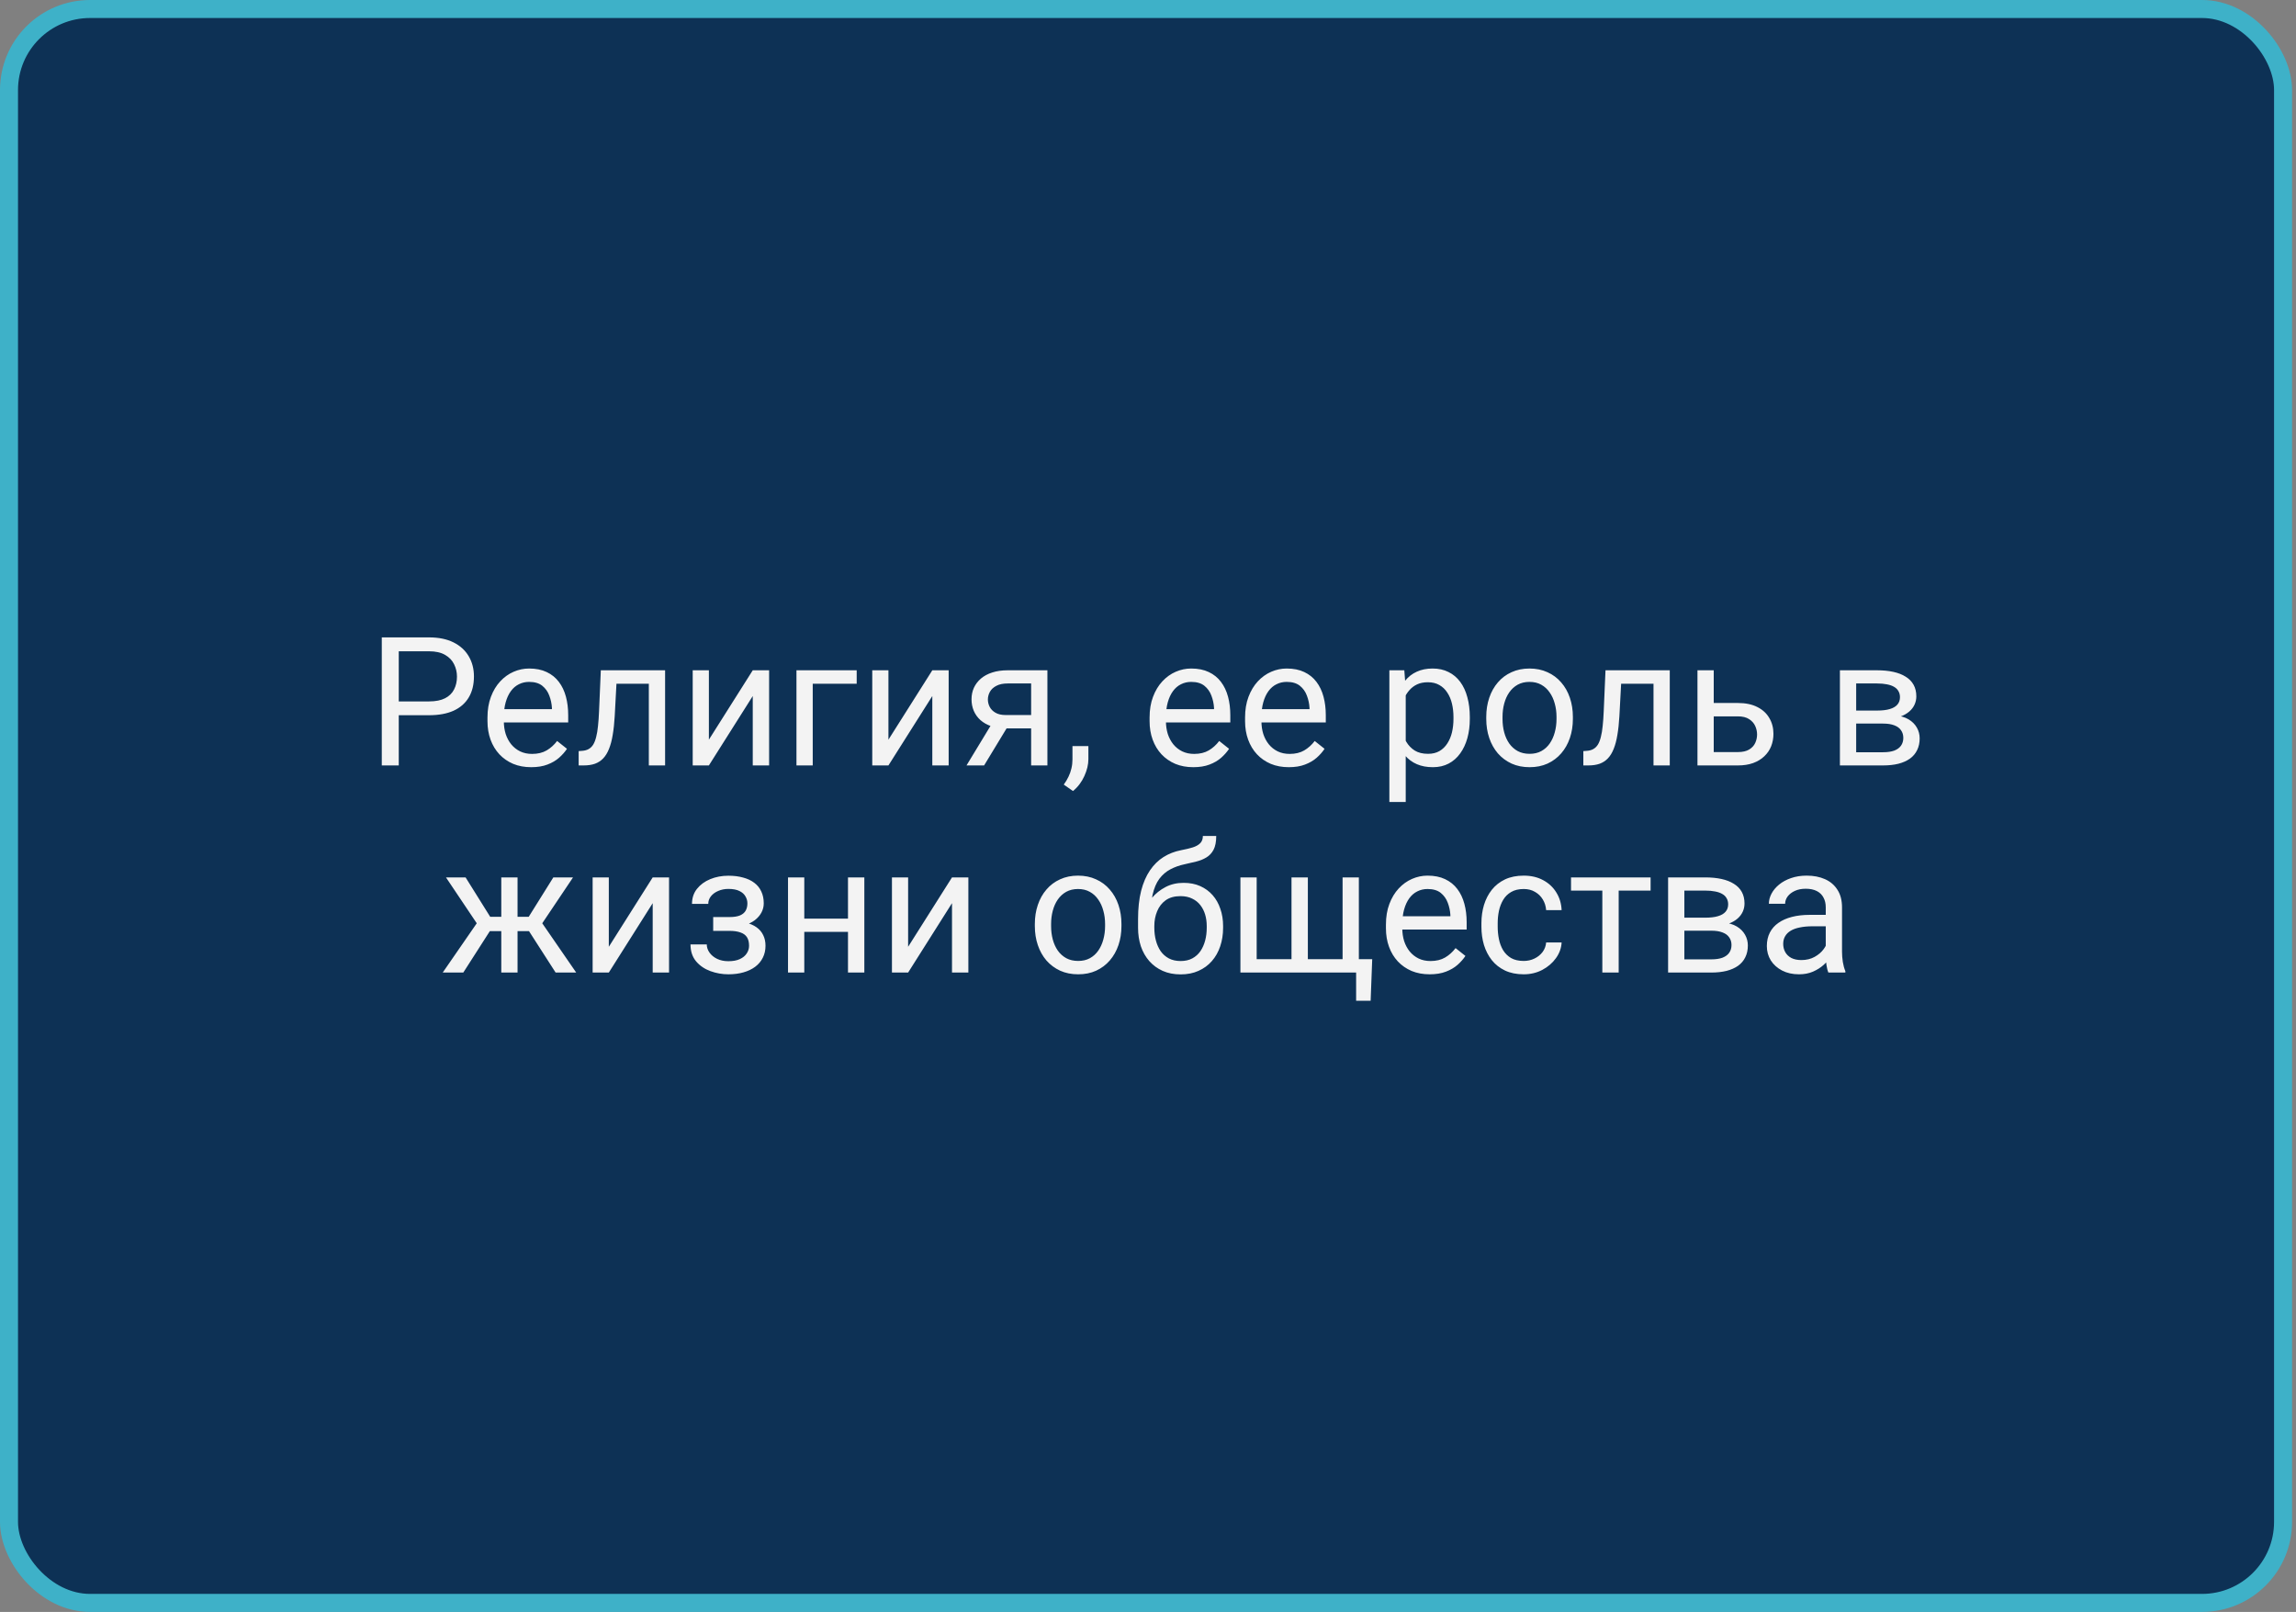
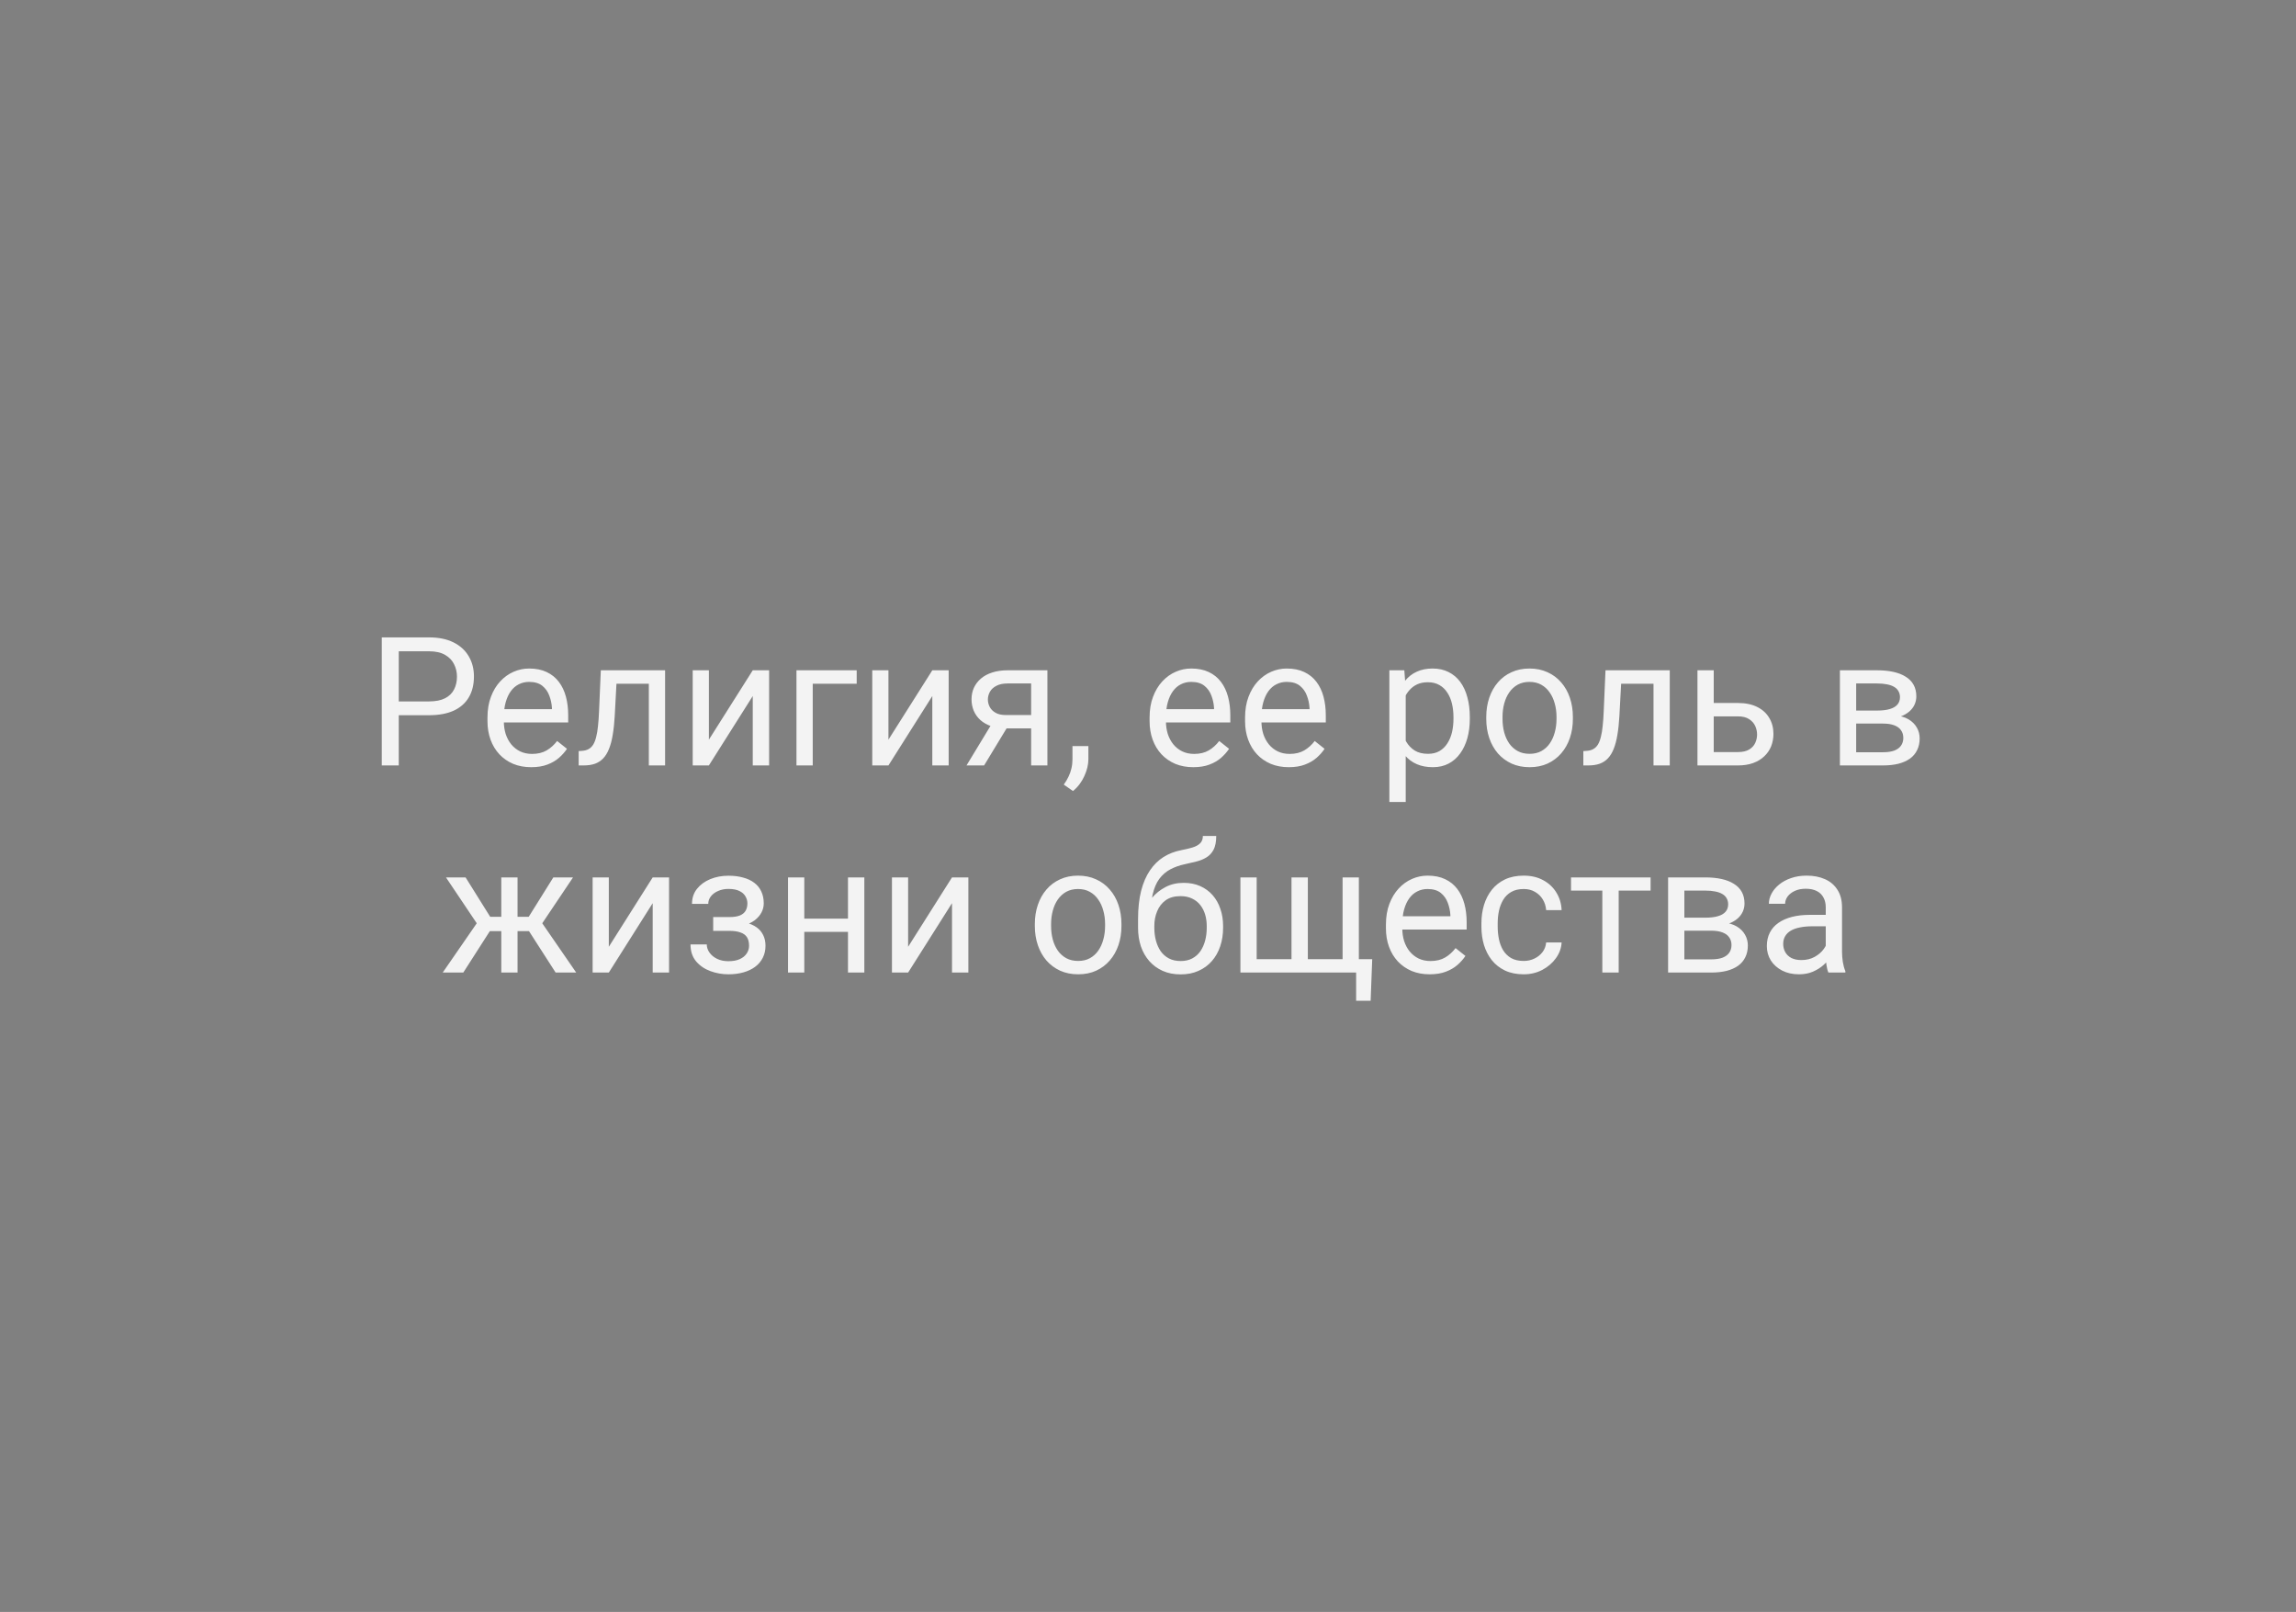
<svg xmlns="http://www.w3.org/2000/svg" width="255" height="179" viewBox="0 0 255 179" fill="none">
  <rect x="0" y="0" width="255" height="179" fill="#808080" stroke="none" />
-   <rect x="1" y="1" width="252.564" height="177" rx="9" fill="#0D3155" stroke="#3EB1C8" stroke-width="2" />
  <path d="M47.647 79.424H43.848V77.891H47.647C48.382 77.891 48.978 77.773 49.434 77.539C49.889 77.305 50.221 76.979 50.43 76.562C50.645 76.146 50.752 75.671 50.752 75.137C50.752 74.648 50.645 74.189 50.43 73.76C50.221 73.33 49.889 72.985 49.434 72.725C48.978 72.458 48.382 72.324 47.647 72.324H44.287V85H42.402V70.781H47.647C48.721 70.781 49.629 70.967 50.371 71.338C51.113 71.709 51.676 72.223 52.06 72.881C52.445 73.532 52.637 74.277 52.637 75.117C52.637 76.029 52.445 76.807 52.06 77.451C51.676 78.096 51.113 78.587 50.371 78.926C49.629 79.258 48.721 79.424 47.647 79.424ZM58.994 85.195C58.258 85.195 57.591 85.072 56.992 84.824C56.4 84.57 55.889 84.216 55.459 83.76C55.036 83.304 54.71 82.764 54.482 82.139C54.255 81.514 54.141 80.83 54.141 80.088V79.678C54.141 78.818 54.268 78.053 54.522 77.383C54.775 76.706 55.12 76.133 55.557 75.664C55.993 75.195 56.488 74.841 57.041 74.6C57.594 74.359 58.167 74.238 58.76 74.238C59.515 74.238 60.166 74.368 60.713 74.629C61.266 74.889 61.719 75.254 62.07 75.723C62.422 76.185 62.682 76.732 62.852 77.363C63.021 77.988 63.105 78.672 63.105 79.414V80.225H55.215V78.75H61.299V78.613C61.273 78.144 61.175 77.689 61.006 77.246C60.843 76.803 60.583 76.439 60.225 76.152C59.867 75.866 59.378 75.723 58.76 75.723C58.35 75.723 57.972 75.811 57.627 75.986C57.282 76.156 56.986 76.409 56.738 76.748C56.491 77.087 56.299 77.5 56.162 77.988C56.025 78.477 55.957 79.04 55.957 79.678V80.088C55.957 80.589 56.025 81.061 56.162 81.504C56.305 81.94 56.51 82.324 56.777 82.656C57.051 82.988 57.38 83.249 57.764 83.438C58.154 83.626 58.597 83.721 59.092 83.721C59.73 83.721 60.27 83.591 60.713 83.33C61.156 83.07 61.543 82.721 61.875 82.285L62.969 83.154C62.741 83.499 62.451 83.828 62.1 84.141C61.748 84.453 61.315 84.707 60.801 84.902C60.293 85.098 59.691 85.195 58.994 85.195ZM72.275 74.434V75.928H67.168V74.434H72.275ZM73.867 74.434V85H72.061V74.434H73.867ZM66.728 74.434H68.545L68.272 79.531C68.226 80.319 68.151 81.016 68.047 81.621C67.949 82.22 67.812 82.734 67.637 83.164C67.467 83.594 67.253 83.945 66.992 84.219C66.738 84.486 66.432 84.684 66.074 84.814C65.716 84.938 65.303 85 64.834 85H64.268V83.408L64.658 83.379C64.938 83.359 65.176 83.294 65.371 83.184C65.573 83.073 65.742 82.91 65.879 82.695C66.016 82.474 66.126 82.191 66.211 81.846C66.302 81.501 66.37 81.091 66.416 80.615C66.468 80.14 66.507 79.587 66.533 78.955L66.728 74.434ZM78.731 82.139L83.603 74.434H85.42V85H83.603V77.295L78.731 85H76.934V74.434H78.731V82.139ZM95.147 74.434V75.928H90.264V85H88.457V74.434H95.147ZM98.672 82.139L103.545 74.434H105.361V85H103.545V77.295L98.672 85H96.875V74.434H98.672V82.139ZM110.4 79.961H112.354L109.297 85H107.344L110.4 79.961ZM111.914 74.434H116.328V85H114.521V75.898H111.914C111.4 75.898 110.98 75.986 110.654 76.162C110.329 76.331 110.091 76.553 109.941 76.826C109.792 77.1 109.717 77.383 109.717 77.676C109.717 77.962 109.785 78.239 109.922 78.506C110.059 78.766 110.273 78.981 110.566 79.15C110.859 79.32 111.237 79.404 111.699 79.404H115.01V80.889H111.699C111.094 80.889 110.557 80.807 110.088 80.644C109.619 80.482 109.222 80.257 108.896 79.971C108.571 79.678 108.324 79.336 108.154 78.945C107.985 78.548 107.9 78.118 107.9 77.656C107.9 77.194 107.988 76.768 108.164 76.377C108.346 75.986 108.607 75.644 108.945 75.352C109.29 75.059 109.71 74.834 110.205 74.678C110.706 74.515 111.276 74.434 111.914 74.434ZM120.879 82.852V84.307C120.879 84.899 120.729 85.524 120.43 86.182C120.13 86.846 119.71 87.399 119.17 87.842L118.145 87.129C118.353 86.842 118.529 86.549 118.672 86.25C118.815 85.957 118.923 85.651 118.994 85.332C119.072 85.019 119.111 84.688 119.111 84.336V82.852H120.879ZM132.529 85.195C131.794 85.195 131.126 85.072 130.527 84.824C129.935 84.57 129.424 84.216 128.994 83.76C128.571 83.304 128.245 82.764 128.018 82.139C127.79 81.514 127.676 80.83 127.676 80.088V79.678C127.676 78.818 127.803 78.053 128.057 77.383C128.311 76.706 128.656 76.133 129.092 75.664C129.528 75.195 130.023 74.841 130.576 74.6C131.13 74.359 131.702 74.238 132.295 74.238C133.05 74.238 133.701 74.368 134.248 74.629C134.801 74.889 135.254 75.254 135.605 75.723C135.957 76.185 136.217 76.732 136.387 77.363C136.556 77.988 136.641 78.672 136.641 79.414V80.225H128.75V78.75H134.834V78.613C134.808 78.144 134.71 77.689 134.541 77.246C134.378 76.803 134.118 76.439 133.76 76.152C133.402 75.866 132.913 75.723 132.295 75.723C131.885 75.723 131.507 75.811 131.162 75.986C130.817 76.156 130.521 76.409 130.273 76.748C130.026 77.087 129.834 77.5 129.697 77.988C129.561 78.477 129.492 79.04 129.492 79.678V80.088C129.492 80.589 129.561 81.061 129.697 81.504C129.84 81.94 130.046 82.324 130.312 82.656C130.586 82.988 130.915 83.249 131.299 83.438C131.689 83.626 132.132 83.721 132.627 83.721C133.265 83.721 133.805 83.591 134.248 83.33C134.691 83.07 135.078 82.721 135.41 82.285L136.504 83.154C136.276 83.499 135.986 83.828 135.635 84.141C135.283 84.453 134.85 84.707 134.336 84.902C133.828 85.098 133.226 85.195 132.529 85.195ZM143.135 85.195C142.399 85.195 141.732 85.072 141.133 84.824C140.54 84.57 140.029 84.216 139.6 83.76C139.176 83.304 138.851 82.764 138.623 82.139C138.395 81.514 138.281 80.83 138.281 80.088V79.678C138.281 78.818 138.408 78.053 138.662 77.383C138.916 76.706 139.261 76.133 139.697 75.664C140.133 75.195 140.628 74.841 141.182 74.6C141.735 74.359 142.308 74.238 142.9 74.238C143.656 74.238 144.307 74.368 144.854 74.629C145.407 74.889 145.859 75.254 146.211 75.723C146.562 76.185 146.823 76.732 146.992 77.363C147.161 77.988 147.246 78.672 147.246 79.414V80.225H139.355V78.75H145.439V78.613C145.413 78.144 145.316 77.689 145.146 77.246C144.984 76.803 144.723 76.439 144.365 76.152C144.007 75.866 143.519 75.723 142.9 75.723C142.49 75.723 142.113 75.811 141.768 75.986C141.423 76.156 141.126 76.409 140.879 76.748C140.632 77.087 140.439 77.5 140.303 77.988C140.166 78.477 140.098 79.04 140.098 79.678V80.088C140.098 80.589 140.166 81.061 140.303 81.504C140.446 81.94 140.651 82.324 140.918 82.656C141.191 82.988 141.52 83.249 141.904 83.438C142.295 83.626 142.738 83.721 143.232 83.721C143.87 83.721 144.411 83.591 144.854 83.33C145.296 83.07 145.684 82.721 146.016 82.285L147.109 83.154C146.882 83.499 146.592 83.828 146.24 84.141C145.889 84.453 145.456 84.707 144.941 84.902C144.434 85.098 143.831 85.195 143.135 85.195ZM156.123 76.465V89.062H154.307V74.434H155.967L156.123 76.465ZM163.242 79.629V79.834C163.242 80.602 163.151 81.315 162.969 81.973C162.786 82.624 162.52 83.19 162.168 83.672C161.823 84.154 161.396 84.528 160.889 84.795C160.381 85.062 159.798 85.195 159.141 85.195C158.47 85.195 157.878 85.085 157.363 84.863C156.849 84.642 156.413 84.32 156.055 83.897C155.697 83.473 155.41 82.966 155.195 82.373C154.987 81.781 154.844 81.113 154.766 80.371V79.277C154.844 78.496 154.99 77.796 155.205 77.178C155.42 76.559 155.703 76.032 156.055 75.596C156.413 75.153 156.846 74.818 157.354 74.59C157.861 74.356 158.447 74.238 159.111 74.238C159.775 74.238 160.365 74.368 160.879 74.629C161.393 74.883 161.826 75.247 162.178 75.723C162.529 76.198 162.793 76.768 162.969 77.432C163.151 78.089 163.242 78.822 163.242 79.629ZM161.426 79.834V79.629C161.426 79.102 161.37 78.607 161.26 78.144C161.149 77.676 160.977 77.266 160.742 76.914C160.514 76.556 160.221 76.276 159.863 76.074C159.505 75.866 159.079 75.762 158.584 75.762C158.128 75.762 157.731 75.84 157.393 75.996C157.061 76.152 156.777 76.364 156.543 76.631C156.309 76.891 156.117 77.191 155.967 77.529C155.824 77.861 155.716 78.206 155.645 78.564V81.094C155.775 81.549 155.957 81.979 156.191 82.383C156.426 82.78 156.738 83.102 157.129 83.35C157.52 83.591 158.011 83.711 158.604 83.711C159.092 83.711 159.512 83.61 159.863 83.408C160.221 83.2 160.514 82.917 160.742 82.559C160.977 82.201 161.149 81.79 161.26 81.328C161.37 80.859 161.426 80.361 161.426 79.834ZM165.068 79.834V79.609C165.068 78.848 165.179 78.141 165.4 77.49C165.622 76.833 165.941 76.263 166.357 75.781C166.774 75.293 167.279 74.915 167.871 74.648C168.464 74.375 169.128 74.238 169.863 74.238C170.605 74.238 171.273 74.375 171.865 74.648C172.464 74.915 172.972 75.293 173.389 75.781C173.812 76.263 174.134 76.833 174.355 77.49C174.577 78.141 174.688 78.848 174.688 79.609V79.834C174.688 80.596 174.577 81.302 174.355 81.953C174.134 82.604 173.812 83.174 173.389 83.662C172.972 84.144 172.467 84.522 171.875 84.795C171.289 85.062 170.625 85.195 169.883 85.195C169.141 85.195 168.473 85.062 167.881 84.795C167.288 84.522 166.781 84.144 166.357 83.662C165.941 83.174 165.622 82.604 165.4 81.953C165.179 81.302 165.068 80.596 165.068 79.834ZM166.875 79.609V79.834C166.875 80.361 166.937 80.859 167.061 81.328C167.184 81.79 167.37 82.201 167.617 82.559C167.871 82.917 168.187 83.2 168.564 83.408C168.942 83.61 169.382 83.711 169.883 83.711C170.378 83.711 170.811 83.61 171.182 83.408C171.559 83.2 171.872 82.917 172.119 82.559C172.367 82.201 172.552 81.79 172.676 81.328C172.806 80.859 172.871 80.361 172.871 79.834V79.609C172.871 79.088 172.806 78.597 172.676 78.135C172.552 77.666 172.363 77.253 172.109 76.894C171.862 76.53 171.549 76.243 171.172 76.035C170.801 75.827 170.365 75.723 169.863 75.723C169.368 75.723 168.932 75.827 168.555 76.035C168.184 76.243 167.871 76.53 167.617 76.894C167.37 77.253 167.184 77.666 167.061 78.135C166.937 78.597 166.875 79.088 166.875 79.609ZM183.857 74.434V75.928H178.75V74.434H183.857ZM185.449 74.434V85H183.643V74.434H185.449ZM178.311 74.434H180.127L179.854 79.531C179.808 80.319 179.733 81.016 179.629 81.621C179.531 82.22 179.395 82.734 179.219 83.164C179.049 83.594 178.835 83.945 178.574 84.219C178.32 84.486 178.014 84.684 177.656 84.814C177.298 84.938 176.885 85 176.416 85H175.85V83.408L176.24 83.379C176.52 83.359 176.758 83.294 176.953 83.184C177.155 83.073 177.324 82.91 177.461 82.695C177.598 82.474 177.708 82.191 177.793 81.846C177.884 81.501 177.952 81.091 177.998 80.615C178.05 80.14 178.089 79.587 178.115 78.955L178.311 74.434ZM189.844 78.066H193.018C193.87 78.066 194.59 78.216 195.176 78.516C195.762 78.809 196.204 79.216 196.504 79.736C196.81 80.251 196.963 80.837 196.963 81.494C196.963 81.982 196.878 82.441 196.709 82.871C196.54 83.294 196.286 83.665 195.947 83.984C195.615 84.303 195.202 84.554 194.707 84.736C194.219 84.912 193.656 85 193.018 85H188.525V74.434H190.332V83.516H193.018C193.538 83.516 193.955 83.421 194.268 83.232C194.58 83.044 194.805 82.799 194.941 82.5C195.078 82.201 195.146 81.888 195.146 81.562C195.146 81.243 195.078 80.931 194.941 80.625C194.805 80.319 194.58 80.065 194.268 79.863C193.955 79.655 193.538 79.551 193.018 79.551H189.844V78.066ZM209.141 80.352H205.674L205.654 78.906H208.486C209.046 78.906 209.512 78.851 209.883 78.74C210.26 78.63 210.544 78.463 210.732 78.242C210.921 78.021 211.016 77.747 211.016 77.422C211.016 77.168 210.96 76.947 210.85 76.758C210.745 76.562 210.586 76.403 210.371 76.279C210.156 76.149 209.889 76.055 209.57 75.996C209.258 75.931 208.89 75.898 208.467 75.898H206.152V85H204.346V74.434H208.467C209.137 74.434 209.74 74.492 210.273 74.609C210.814 74.727 211.273 74.906 211.65 75.147C212.035 75.381 212.327 75.68 212.529 76.045C212.731 76.409 212.832 76.839 212.832 77.334C212.832 77.653 212.767 77.956 212.637 78.242C212.507 78.529 212.314 78.783 212.061 79.004C211.807 79.225 211.494 79.408 211.123 79.551C210.752 79.688 210.326 79.775 209.844 79.814L209.141 80.352ZM209.141 85H205.02L205.918 83.535H209.141C209.642 83.535 210.059 83.473 210.391 83.35C210.723 83.219 210.97 83.037 211.133 82.803C211.302 82.562 211.387 82.275 211.387 81.943C211.387 81.611 211.302 81.328 211.133 81.094C210.97 80.853 210.723 80.671 210.391 80.547C210.059 80.417 209.642 80.352 209.141 80.352H206.396L206.416 78.906H209.844L210.498 79.453C211.077 79.499 211.569 79.642 211.973 79.883C212.376 80.124 212.682 80.43 212.891 80.801C213.099 81.165 213.203 81.562 213.203 81.992C213.203 82.487 213.109 82.923 212.92 83.301C212.738 83.678 212.471 83.994 212.119 84.248C211.768 84.495 211.341 84.684 210.84 84.814C210.339 84.938 209.772 85 209.141 85ZM53.535 103.4L49.531 97.434H51.709L54.443 101.809H56.553L56.289 103.4H53.535ZM54.522 103.215L51.455 108H49.17L53.379 101.906L54.522 103.215ZM57.48 97.434V108H55.674V97.434H57.48ZM63.643 97.434L59.639 103.4H56.885L56.602 101.809H58.721L61.455 97.434H63.643ZM61.709 108L58.633 103.215L59.795 101.906L63.994 108H61.709ZM67.617 105.139L72.49 97.434H74.307V108H72.49V100.295L67.617 108H65.82V97.434H67.617V105.139ZM81.152 102.951H79.209V101.838H81.006C81.507 101.838 81.904 101.776 82.197 101.652C82.49 101.522 82.699 101.343 82.822 101.115C82.946 100.887 83.008 100.62 83.008 100.314C83.008 100.041 82.936 99.784 82.793 99.543C82.656 99.296 82.435 99.097 82.129 98.947C81.823 98.791 81.413 98.713 80.898 98.713C80.482 98.713 80.104 98.788 79.766 98.938C79.427 99.081 79.157 99.279 78.955 99.533C78.76 99.781 78.662 100.061 78.662 100.373H76.856C76.856 99.728 77.038 99.175 77.402 98.713C77.773 98.244 78.265 97.883 78.877 97.629C79.495 97.375 80.169 97.248 80.898 97.248C81.51 97.248 82.057 97.316 82.539 97.453C83.027 97.583 83.441 97.779 83.779 98.039C84.118 98.293 84.375 98.612 84.551 98.996C84.733 99.374 84.824 99.813 84.824 100.314C84.824 100.673 84.74 101.011 84.57 101.33C84.401 101.649 84.157 101.932 83.838 102.18C83.519 102.421 83.132 102.609 82.676 102.746C82.227 102.883 81.719 102.951 81.152 102.951ZM79.209 102.268H81.152C81.784 102.268 82.341 102.329 82.822 102.453C83.304 102.57 83.708 102.746 84.033 102.98C84.359 103.215 84.603 103.505 84.766 103.85C84.935 104.188 85.019 104.579 85.019 105.021C85.019 105.516 84.919 105.962 84.717 106.359C84.522 106.75 84.242 107.082 83.877 107.355C83.512 107.629 83.076 107.837 82.568 107.98C82.067 108.124 81.51 108.195 80.898 108.195C80.215 108.195 79.551 108.078 78.906 107.844C78.262 107.609 77.731 107.248 77.314 106.76C76.898 106.265 76.689 105.637 76.689 104.875H78.496C78.496 105.194 78.597 105.497 78.799 105.783C79.001 106.07 79.281 106.301 79.639 106.477C80.003 106.652 80.423 106.74 80.898 106.74C81.406 106.74 81.829 106.662 82.168 106.506C82.507 106.35 82.76 106.141 82.93 105.881C83.106 105.62 83.193 105.337 83.193 105.031C83.193 104.634 83.115 104.315 82.959 104.074C82.803 103.833 82.562 103.658 82.236 103.547C81.917 103.43 81.507 103.371 81.006 103.371H79.209V102.268ZM94.531 102.014V103.479H88.945V102.014H94.531ZM89.326 97.434V108H87.519V97.434H89.326ZM95.996 97.434V108H94.18V97.434H95.996ZM100.859 105.139L105.732 97.434H107.549V108H105.732V100.295L100.859 108H99.062V97.434H100.859V105.139ZM114.932 102.834V102.609C114.932 101.848 115.042 101.141 115.264 100.49C115.485 99.833 115.804 99.263 116.221 98.781C116.637 98.293 117.142 97.915 117.734 97.648C118.327 97.375 118.991 97.238 119.727 97.238C120.469 97.238 121.136 97.375 121.729 97.648C122.327 97.915 122.835 98.293 123.252 98.781C123.675 99.263 123.997 99.833 124.219 100.49C124.44 101.141 124.551 101.848 124.551 102.609V102.834C124.551 103.596 124.44 104.302 124.219 104.953C123.997 105.604 123.675 106.174 123.252 106.662C122.835 107.144 122.331 107.521 121.738 107.795C121.152 108.062 120.488 108.195 119.746 108.195C119.004 108.195 118.337 108.062 117.744 107.795C117.152 107.521 116.644 107.144 116.221 106.662C115.804 106.174 115.485 105.604 115.264 104.953C115.042 104.302 114.932 103.596 114.932 102.834ZM116.738 102.609V102.834C116.738 103.361 116.8 103.859 116.924 104.328C117.048 104.79 117.233 105.201 117.48 105.559C117.734 105.917 118.05 106.2 118.428 106.408C118.805 106.61 119.245 106.711 119.746 106.711C120.241 106.711 120.674 106.61 121.045 106.408C121.423 106.2 121.735 105.917 121.982 105.559C122.23 105.201 122.415 104.79 122.539 104.328C122.669 103.859 122.734 103.361 122.734 102.834V102.609C122.734 102.089 122.669 101.597 122.539 101.135C122.415 100.666 122.227 100.253 121.973 99.894C121.725 99.53 121.413 99.243 121.035 99.035C120.664 98.827 120.228 98.723 119.727 98.723C119.232 98.723 118.796 98.827 118.418 99.035C118.047 99.243 117.734 99.53 117.48 99.894C117.233 100.253 117.048 100.666 116.924 101.135C116.8 101.597 116.738 102.089 116.738 102.609ZM133.594 92.834H135.078C135.078 93.472 134.98 93.98 134.785 94.357C134.59 94.728 134.323 95.015 133.984 95.217C133.652 95.419 133.275 95.572 132.852 95.676C132.435 95.78 132.002 95.881 131.553 95.978C130.993 96.096 130.472 96.281 129.99 96.535C129.515 96.783 129.105 97.134 128.76 97.59C128.421 98.046 128.171 98.638 128.008 99.367C127.852 100.096 127.809 100.998 127.881 102.072V102.971H126.396V102.072C126.396 100.868 126.51 99.816 126.738 98.918C126.973 98.019 127.301 97.261 127.725 96.643C128.148 96.024 128.649 95.533 129.229 95.168C129.814 94.803 130.459 94.553 131.162 94.416C131.67 94.318 132.106 94.214 132.471 94.103C132.835 93.986 133.112 93.83 133.301 93.635C133.496 93.439 133.594 93.172 133.594 92.834ZM131.455 98.039C132.145 98.039 132.76 98.159 133.301 98.4C133.841 98.641 134.3 98.977 134.678 99.406C135.055 99.836 135.342 100.344 135.537 100.93C135.739 101.509 135.84 102.141 135.84 102.824V103.039C135.84 103.775 135.732 104.458 135.518 105.09C135.309 105.715 135 106.262 134.59 106.73C134.186 107.193 133.691 107.554 133.105 107.814C132.526 108.075 131.865 108.205 131.123 108.205C130.381 108.205 129.717 108.075 129.131 107.814C128.551 107.554 128.057 107.193 127.646 106.73C127.236 106.262 126.924 105.715 126.709 105.09C126.501 104.458 126.396 103.775 126.396 103.039V102.824C126.396 102.661 126.426 102.502 126.484 102.346C126.543 102.189 126.615 102.03 126.699 101.867C126.79 101.704 126.872 101.532 126.943 101.35C127.184 100.764 127.513 100.22 127.93 99.719C128.353 99.217 128.857 98.814 129.443 98.508C130.036 98.195 130.706 98.039 131.455 98.039ZM131.104 99.514C130.439 99.514 129.893 99.667 129.463 99.973C129.04 100.279 128.724 100.686 128.516 101.193C128.307 101.695 128.203 102.238 128.203 102.824V103.039C128.203 103.534 128.262 104.003 128.379 104.445C128.496 104.888 128.672 105.282 128.906 105.627C129.147 105.965 129.45 106.232 129.814 106.428C130.186 106.623 130.622 106.721 131.123 106.721C131.624 106.721 132.057 106.623 132.422 106.428C132.786 106.232 133.086 105.965 133.32 105.627C133.555 105.282 133.73 104.888 133.848 104.445C133.965 104.003 134.023 103.534 134.023 103.039V102.824C134.023 102.382 133.965 101.962 133.848 101.564C133.73 101.167 133.551 100.816 133.311 100.51C133.076 100.204 132.773 99.963 132.402 99.787C132.038 99.605 131.605 99.514 131.104 99.514ZM152.402 106.516L152.227 111.135H150.615V108H149.238V106.516H152.402ZM137.764 97.434H139.57V106.516H143.438V97.434H145.254V106.516H149.111V97.434H150.918V108H137.764V97.434ZM158.779 108.195C158.044 108.195 157.376 108.072 156.777 107.824C156.185 107.57 155.674 107.215 155.244 106.76C154.821 106.304 154.495 105.764 154.268 105.139C154.04 104.514 153.926 103.83 153.926 103.088V102.678C153.926 101.818 154.053 101.053 154.307 100.383C154.561 99.706 154.906 99.133 155.342 98.664C155.778 98.195 156.273 97.841 156.826 97.6C157.38 97.359 157.952 97.238 158.545 97.238C159.3 97.238 159.951 97.368 160.498 97.629C161.051 97.889 161.504 98.254 161.855 98.723C162.207 99.185 162.467 99.732 162.637 100.363C162.806 100.988 162.891 101.672 162.891 102.414V103.225H155V101.75H161.084V101.613C161.058 101.145 160.96 100.689 160.791 100.246C160.628 99.803 160.368 99.439 160.01 99.152C159.652 98.866 159.163 98.723 158.545 98.723C158.135 98.723 157.757 98.811 157.412 98.986C157.067 99.156 156.771 99.409 156.523 99.748C156.276 100.087 156.084 100.5 155.947 100.988C155.811 101.477 155.742 102.04 155.742 102.678V103.088C155.742 103.589 155.811 104.061 155.947 104.504C156.09 104.94 156.296 105.324 156.562 105.656C156.836 105.988 157.165 106.249 157.549 106.438C157.939 106.626 158.382 106.721 158.877 106.721C159.515 106.721 160.055 106.59 160.498 106.33C160.941 106.07 161.328 105.721 161.66 105.285L162.754 106.154C162.526 106.499 162.236 106.828 161.885 107.141C161.533 107.453 161.1 107.707 160.586 107.902C160.078 108.098 159.476 108.195 158.779 108.195ZM169.229 106.711C169.658 106.711 170.055 106.623 170.42 106.447C170.785 106.271 171.084 106.031 171.318 105.725C171.553 105.412 171.686 105.057 171.719 104.66H173.438C173.405 105.285 173.193 105.868 172.803 106.408C172.419 106.942 171.914 107.375 171.289 107.707C170.664 108.033 169.977 108.195 169.229 108.195C168.434 108.195 167.741 108.055 167.148 107.775C166.562 107.495 166.074 107.111 165.684 106.623C165.299 106.135 165.01 105.575 164.814 104.943C164.626 104.305 164.531 103.632 164.531 102.922V102.512C164.531 101.802 164.626 101.132 164.814 100.5C165.01 99.862 165.299 99.299 165.684 98.811C166.074 98.322 166.562 97.938 167.148 97.658C167.741 97.378 168.434 97.238 169.229 97.238C170.055 97.238 170.778 97.408 171.396 97.746C172.015 98.078 172.5 98.534 172.852 99.113C173.21 99.686 173.405 100.337 173.438 101.066H171.719C171.686 100.63 171.562 100.236 171.348 99.885C171.139 99.533 170.853 99.253 170.488 99.045C170.13 98.83 169.71 98.723 169.229 98.723C168.675 98.723 168.21 98.833 167.832 99.055C167.461 99.269 167.165 99.562 166.943 99.934C166.729 100.298 166.572 100.705 166.475 101.154C166.383 101.597 166.338 102.049 166.338 102.512V102.922C166.338 103.384 166.383 103.84 166.475 104.289C166.566 104.738 166.719 105.145 166.934 105.51C167.155 105.874 167.451 106.167 167.822 106.389C168.2 106.604 168.669 106.711 169.229 106.711ZM179.775 97.434V108H177.959V97.434H179.775ZM183.32 97.434V98.898H174.482V97.434H183.32ZM190.059 103.352H186.592L186.572 101.906H189.404C189.964 101.906 190.43 101.851 190.801 101.74C191.178 101.63 191.462 101.464 191.65 101.242C191.839 101.021 191.934 100.747 191.934 100.422C191.934 100.168 191.878 99.947 191.768 99.758C191.663 99.562 191.504 99.403 191.289 99.279C191.074 99.149 190.807 99.055 190.488 98.996C190.176 98.931 189.808 98.898 189.385 98.898H187.07V108H185.264V97.434H189.385C190.055 97.434 190.658 97.492 191.191 97.609C191.732 97.727 192.191 97.906 192.568 98.147C192.952 98.381 193.245 98.68 193.447 99.045C193.649 99.409 193.75 99.839 193.75 100.334C193.75 100.653 193.685 100.956 193.555 101.242C193.424 101.529 193.232 101.783 192.979 102.004C192.725 102.225 192.412 102.408 192.041 102.551C191.67 102.688 191.243 102.775 190.762 102.814L190.059 103.352ZM190.059 108H185.938L186.836 106.535H190.059C190.56 106.535 190.977 106.473 191.309 106.35C191.641 106.219 191.888 106.037 192.051 105.803C192.22 105.562 192.305 105.275 192.305 104.943C192.305 104.611 192.22 104.328 192.051 104.094C191.888 103.853 191.641 103.671 191.309 103.547C190.977 103.417 190.56 103.352 190.059 103.352H187.314L187.334 101.906H190.762L191.416 102.453C191.995 102.499 192.487 102.642 192.891 102.883C193.294 103.124 193.6 103.43 193.809 103.801C194.017 104.165 194.121 104.562 194.121 104.992C194.121 105.487 194.027 105.923 193.838 106.301C193.656 106.678 193.389 106.994 193.037 107.248C192.686 107.495 192.259 107.684 191.758 107.814C191.257 107.938 190.69 108 190.059 108ZM202.773 106.193V100.754C202.773 100.337 202.689 99.976 202.52 99.67C202.357 99.357 202.109 99.117 201.777 98.947C201.445 98.778 201.035 98.693 200.547 98.693C200.091 98.693 199.691 98.772 199.346 98.928C199.007 99.084 198.74 99.289 198.545 99.543C198.356 99.797 198.262 100.07 198.262 100.363H196.455C196.455 99.986 196.553 99.611 196.748 99.24C196.943 98.869 197.223 98.534 197.588 98.234C197.959 97.928 198.402 97.688 198.916 97.512C199.437 97.329 200.016 97.238 200.654 97.238C201.423 97.238 202.1 97.368 202.686 97.629C203.278 97.889 203.74 98.283 204.072 98.811C204.411 99.331 204.58 99.986 204.58 100.773V105.695C204.58 106.047 204.609 106.421 204.668 106.818C204.733 107.215 204.827 107.557 204.951 107.844V108H203.066C202.975 107.792 202.904 107.515 202.852 107.17C202.799 106.818 202.773 106.493 202.773 106.193ZM203.086 101.594L203.105 102.863H201.279C200.765 102.863 200.306 102.906 199.902 102.99C199.499 103.068 199.16 103.189 198.887 103.352C198.613 103.514 198.405 103.719 198.262 103.967C198.118 104.208 198.047 104.491 198.047 104.816C198.047 105.148 198.122 105.451 198.271 105.725C198.421 105.998 198.646 106.216 198.945 106.379C199.251 106.535 199.626 106.613 200.068 106.613C200.622 106.613 201.11 106.496 201.533 106.262C201.956 106.027 202.292 105.741 202.539 105.402C202.793 105.064 202.93 104.735 202.949 104.416L203.721 105.285C203.675 105.559 203.551 105.861 203.35 106.193C203.148 106.525 202.878 106.844 202.539 107.15C202.207 107.45 201.81 107.701 201.348 107.902C200.892 108.098 200.378 108.195 199.805 108.195C199.089 108.195 198.46 108.055 197.92 107.775C197.386 107.495 196.969 107.121 196.67 106.652C196.377 106.177 196.23 105.646 196.23 105.061C196.23 104.494 196.341 103.996 196.562 103.566C196.784 103.13 197.103 102.769 197.52 102.482C197.936 102.189 198.438 101.968 199.023 101.818C199.609 101.669 200.264 101.594 200.986 101.594H203.086Z" fill="#F3F3F3" />
</svg>